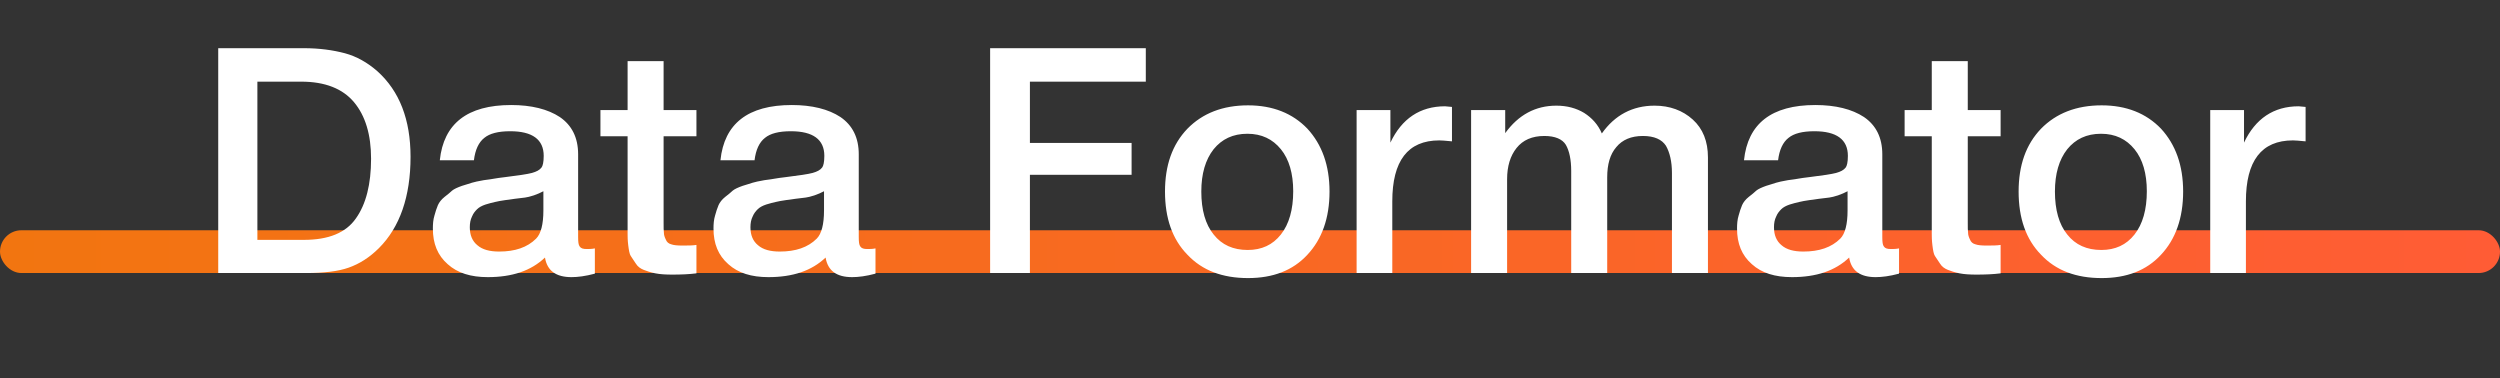
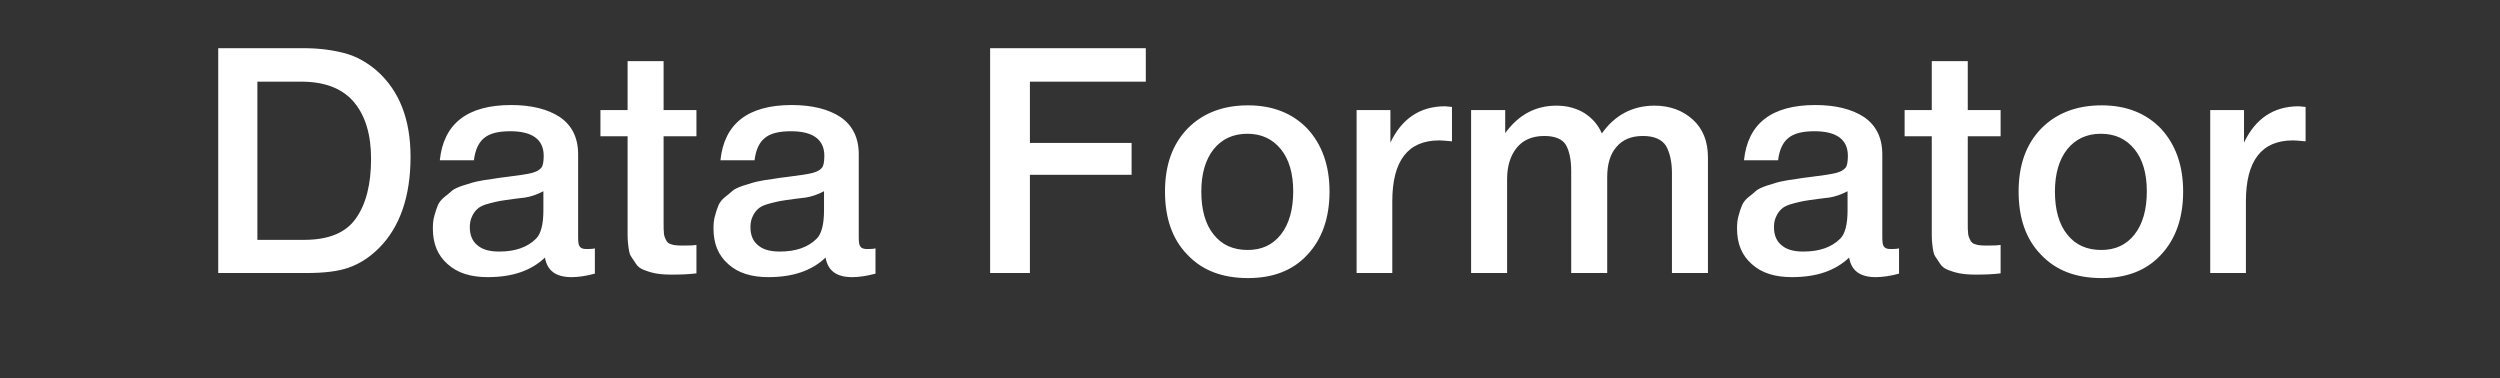
<svg xmlns="http://www.w3.org/2000/svg" width="760" height="115" viewBox="0 0 760 115" fill="none">
  <rect x="0" y="0" width="760" height="115" fill="#333333" stroke="none" />
-   <rect y="70" width="760" height="13" rx="6.5" fill="url(#paint0_linear_2582_2829)" />
-   <path d="M66.341 14.648H92.357C97.061 14.648 101.189 15.224 104.837 16.184C108.389 17.144 111.653 18.968 114.725 21.656C121.445 27.704 124.805 36.344 124.805 47.672C124.805 59.768 121.541 69.08 115.205 75.416C112.325 78.296 109.253 80.216 105.989 81.368C102.725 82.52 98.405 83 93.029 83H66.341V14.648ZM78.245 24.824V72.92H92.357C99.845 72.92 105.125 70.808 108.197 66.392C111.269 62.072 112.805 56.024 112.805 48.248C112.805 40.952 111.077 35.192 107.621 31.064C104.165 26.936 98.789 24.824 91.589 24.824H78.245ZM133.702 48.728C134.854 37.592 142.054 31.928 155.398 31.928C161.542 31.928 166.534 33.176 170.182 35.576C173.83 38.072 175.75 41.816 175.75 46.904V72.056C175.75 73.496 175.846 74.456 176.23 74.936C176.614 75.512 177.286 75.704 178.342 75.704C179.11 75.704 179.878 75.704 180.838 75.512V83.192C177.958 83.96 175.654 84.248 173.734 84.248C169.03 84.248 166.342 82.328 165.67 78.296C161.446 82.328 155.686 84.248 148.294 84.248C143.11 84.248 139.078 83 136.102 80.312C133.03 77.624 131.59 74.072 131.59 69.464C131.59 68.12 131.686 66.776 132.07 65.528C132.358 64.376 132.742 63.32 133.126 62.36C133.51 61.496 134.182 60.632 135.142 59.864C136.102 59.096 136.87 58.52 137.446 57.944C138.022 57.464 139.078 56.984 140.422 56.504C141.766 56.12 142.822 55.736 143.494 55.544C144.166 55.352 145.318 55.064 147.046 54.776C148.678 54.584 149.734 54.392 150.31 54.296C150.886 54.2 152.038 54.008 153.766 53.816C157.606 53.336 160.294 52.952 161.734 52.568C163.078 52.184 164.038 51.704 164.614 50.936C164.998 50.456 165.286 49.304 165.286 47.384C165.286 42.392 161.83 39.896 155.11 39.896C151.462 39.896 148.87 40.568 147.238 41.912C145.51 43.256 144.454 45.56 144.07 48.728H133.702ZM165.19 58.136C164.326 58.616 163.366 59 162.31 59.384C161.158 59.768 160.294 59.96 159.622 60.056C158.95 60.152 157.894 60.248 156.454 60.44C155.014 60.632 154.054 60.824 153.67 60.824C152.326 61.016 151.27 61.208 150.502 61.4C149.734 61.592 148.774 61.784 147.622 62.168C146.47 62.552 145.606 63.032 145.03 63.608C144.454 64.184 143.878 64.856 143.494 65.816C143.014 66.776 142.822 67.832 142.822 69.08C142.822 71.48 143.59 73.304 145.126 74.552C146.662 75.896 148.87 76.472 151.75 76.472C156.55 76.472 160.294 75.224 162.982 72.536C164.422 71.096 165.19 68.216 165.19 63.992V58.136ZM211.718 33.464V41.432H201.734V67.544C201.734 69.08 201.734 70.232 201.83 70.808C201.83 71.384 202.022 72.056 202.406 72.824C202.694 73.592 203.27 74.072 204.038 74.264C204.806 74.552 205.958 74.648 207.398 74.648C209.126 74.648 210.566 74.648 211.718 74.456V83.096C209.51 83.384 207.014 83.48 204.326 83.48C202.406 83.48 200.678 83.384 199.238 83.096C197.798 82.808 196.646 82.424 195.686 82.04C194.726 81.656 193.862 81.08 193.286 80.12C192.614 79.16 192.134 78.392 191.75 77.816C191.366 77.24 191.174 76.088 190.982 74.552C190.79 73.016 190.79 71.864 190.79 71.096V66.872V66.296V65.72V65.048V41.432H182.534V33.464H190.79V18.584H201.734V33.464H211.718ZM219.014 48.728C220.166 37.592 227.366 31.928 240.71 31.928C246.854 31.928 251.846 33.176 255.494 35.576C259.142 38.072 261.062 41.816 261.062 46.904V72.056C261.062 73.496 261.158 74.456 261.542 74.936C261.926 75.512 262.598 75.704 263.654 75.704C264.422 75.704 265.19 75.704 266.15 75.512V83.192C263.27 83.96 260.966 84.248 259.046 84.248C254.342 84.248 251.654 82.328 250.982 78.296C246.758 82.328 240.998 84.248 233.606 84.248C228.422 84.248 224.39 83 221.414 80.312C218.342 77.624 216.902 74.072 216.902 69.464C216.902 68.12 216.998 66.776 217.382 65.528C217.67 64.376 218.054 63.32 218.438 62.36C218.822 61.496 219.494 60.632 220.454 59.864C221.414 59.096 222.182 58.52 222.758 57.944C223.334 57.464 224.39 56.984 225.734 56.504C227.078 56.12 228.134 55.736 228.806 55.544C229.478 55.352 230.63 55.064 232.358 54.776C233.99 54.584 235.046 54.392 235.622 54.296C236.198 54.2 237.35 54.008 239.078 53.816C242.918 53.336 245.606 52.952 247.046 52.568C248.39 52.184 249.35 51.704 249.926 50.936C250.31 50.456 250.598 49.304 250.598 47.384C250.598 42.392 247.142 39.896 240.422 39.896C236.774 39.896 234.182 40.568 232.55 41.912C230.822 43.256 229.766 45.56 229.382 48.728H219.014ZM250.502 58.136C249.638 58.616 248.678 59 247.622 59.384C246.47 59.768 245.606 59.96 244.934 60.056C244.262 60.152 243.206 60.248 241.766 60.44C240.326 60.632 239.366 60.824 238.982 60.824C237.638 61.016 236.582 61.208 235.814 61.4C235.046 61.592 234.086 61.784 232.934 62.168C231.782 62.552 230.918 63.032 230.342 63.608C229.766 64.184 229.19 64.856 228.806 65.816C228.326 66.776 228.134 67.832 228.134 69.08C228.134 71.48 228.902 73.304 230.438 74.552C231.974 75.896 234.182 76.472 237.062 76.472C241.862 76.472 245.606 75.224 248.294 72.536C249.734 71.096 250.502 68.216 250.502 63.992V58.136ZM348.325 14.648V24.824H313.093V43.448H344.005V53.144H313.093V83H300.997V14.648H348.325ZM379.407 32.024C386.895 32.024 392.943 34.424 397.455 39.128C401.871 43.928 404.175 50.264 404.175 58.232C404.175 66.296 401.871 72.728 397.455 77.432C393.039 82.232 386.991 84.536 379.407 84.536C371.631 84.536 365.487 82.232 360.975 77.432C356.367 72.728 354.159 66.296 354.159 58.232C354.159 50.264 356.367 43.928 360.975 39.128C365.583 34.424 371.727 32.024 379.407 32.024ZM379.215 40.664C374.799 40.664 371.439 42.296 368.943 45.368C366.447 48.536 365.199 52.856 365.199 58.232C365.199 63.8 366.447 68.216 368.943 71.288C371.439 74.456 374.895 75.992 379.311 75.992C383.535 75.992 386.895 74.456 389.391 71.288C391.887 68.12 393.135 63.704 393.135 58.136C393.135 52.76 391.887 48.44 389.391 45.368C386.895 42.296 383.535 40.664 379.215 40.664ZM441.401 32.504V42.968C439.481 42.776 438.137 42.68 437.561 42.68C427.961 42.68 423.257 48.92 423.257 61.208V83H412.409V33.464H422.681V43.352C426.137 36.056 431.705 32.312 439.289 32.312L441.401 32.504ZM457.583 33.464V40.472C461.615 34.904 466.799 32.12 473.135 32.12C476.399 32.12 479.183 32.888 481.583 34.328C483.983 35.864 485.807 37.88 486.959 40.568C490.895 35 496.271 32.12 502.991 32.12C507.599 32.12 511.535 33.56 514.607 36.344C517.679 39.128 519.215 42.968 519.215 47.864V83H508.271V52.568C508.271 49.112 507.599 46.328 506.447 44.312C505.199 42.392 502.895 41.336 499.439 41.336C495.887 41.336 493.199 42.488 491.375 44.696C489.455 46.904 488.591 49.976 488.591 53.912V83H477.647V51.992C477.647 48.536 477.071 45.848 476.015 44.024C474.959 42.296 472.751 41.336 469.487 41.336C465.743 41.336 462.959 42.584 461.039 44.984C459.119 47.384 458.159 50.552 458.159 54.488V83H447.215V33.464H457.583ZM530.171 48.728C531.323 37.592 538.523 31.928 551.867 31.928C558.011 31.928 563.003 33.176 566.651 35.576C570.299 38.072 572.219 41.816 572.219 46.904V72.056C572.219 73.496 572.315 74.456 572.699 74.936C573.083 75.512 573.755 75.704 574.811 75.704C575.579 75.704 576.347 75.704 577.307 75.512V83.192C574.427 83.96 572.123 84.248 570.203 84.248C565.499 84.248 562.811 82.328 562.139 78.296C557.915 82.328 552.155 84.248 544.763 84.248C539.579 84.248 535.547 83 532.571 80.312C529.499 77.624 528.059 74.072 528.059 69.464C528.059 68.12 528.155 66.776 528.539 65.528C528.827 64.376 529.211 63.32 529.595 62.36C529.979 61.496 530.651 60.632 531.611 59.864C532.571 59.096 533.339 58.52 533.915 57.944C534.491 57.464 535.547 56.984 536.891 56.504C538.235 56.12 539.291 55.736 539.963 55.544C540.635 55.352 541.787 55.064 543.515 54.776C545.147 54.584 546.203 54.392 546.779 54.296C547.355 54.2 548.507 54.008 550.235 53.816C554.075 53.336 556.763 52.952 558.203 52.568C559.547 52.184 560.507 51.704 561.083 50.936C561.467 50.456 561.755 49.304 561.755 47.384C561.755 42.392 558.299 39.896 551.579 39.896C547.931 39.896 545.339 40.568 543.707 41.912C541.979 43.256 540.923 45.56 540.539 48.728H530.171ZM561.659 58.136C560.795 58.616 559.835 59 558.779 59.384C557.627 59.768 556.763 59.96 556.091 60.056C555.419 60.152 554.363 60.248 552.923 60.44C551.483 60.632 550.523 60.824 550.139 60.824C548.795 61.016 547.739 61.208 546.971 61.4C546.203 61.592 545.243 61.784 544.091 62.168C542.939 62.552 542.075 63.032 541.499 63.608C540.923 64.184 540.347 64.856 539.963 65.816C539.483 66.776 539.291 67.832 539.291 69.08C539.291 71.48 540.059 73.304 541.595 74.552C543.131 75.896 545.339 76.472 548.219 76.472C553.019 76.472 556.763 75.224 559.451 72.536C560.891 71.096 561.659 68.216 561.659 63.992V58.136ZM608.186 33.464V41.432H598.202V67.544C598.202 69.08 598.202 70.232 598.298 70.808C598.298 71.384 598.49 72.056 598.874 72.824C599.162 73.592 599.738 74.072 600.506 74.264C601.274 74.552 602.426 74.648 603.866 74.648C605.594 74.648 607.034 74.648 608.186 74.456V83.096C605.978 83.384 603.482 83.48 600.794 83.48C598.874 83.48 597.146 83.384 595.706 83.096C594.266 82.808 593.114 82.424 592.154 82.04C591.194 81.656 590.33 81.08 589.754 80.12C589.082 79.16 588.602 78.392 588.218 77.816C587.834 77.24 587.642 76.088 587.45 74.552C587.258 73.016 587.258 71.864 587.258 71.096V66.872V66.296V65.72V65.048V41.432H579.002V33.464H587.258V18.584H598.202V33.464H608.186ZM638.907 32.024C646.395 32.024 652.443 34.424 656.955 39.128C661.371 43.928 663.675 50.264 663.675 58.232C663.675 66.296 661.371 72.728 656.955 77.432C652.539 82.232 646.491 84.536 638.907 84.536C631.131 84.536 624.987 82.232 620.475 77.432C615.867 72.728 613.659 66.296 613.659 58.232C613.659 50.264 615.867 43.928 620.475 39.128C625.083 34.424 631.227 32.024 638.907 32.024ZM638.715 40.664C634.299 40.664 630.939 42.296 628.443 45.368C625.947 48.536 624.699 52.856 624.699 58.232C624.699 63.8 625.947 68.216 628.443 71.288C630.939 74.456 634.395 75.992 638.811 75.992C643.035 75.992 646.395 74.456 648.891 71.288C651.387 68.12 652.635 63.704 652.635 58.136C652.635 52.76 651.387 48.44 648.891 45.368C646.395 42.296 643.035 40.664 638.715 40.664ZM700.901 32.504V42.968C698.981 42.776 697.637 42.68 697.061 42.68C687.461 42.68 682.757 48.92 682.757 61.208V83H671.909V33.464H682.181V43.352C685.637 36.056 691.205 32.312 698.789 32.312L700.901 32.504Z" fill="white" />
+   <path d="M66.341 14.648H92.357C97.061 14.648 101.189 15.224 104.837 16.184C108.389 17.144 111.653 18.968 114.725 21.656C121.445 27.704 124.805 36.344 124.805 47.672C124.805 59.768 121.541 69.08 115.205 75.416C112.325 78.296 109.253 80.216 105.989 81.368C102.725 82.52 98.405 83 93.029 83H66.341V14.648ZM78.245 24.824V72.92H92.357C99.845 72.92 105.125 70.808 108.197 66.392C111.269 62.072 112.805 56.024 112.805 48.248C112.805 40.952 111.077 35.192 107.621 31.064C104.165 26.936 98.789 24.824 91.589 24.824H78.245ZM133.702 48.728C134.854 37.592 142.054 31.928 155.398 31.928C161.542 31.928 166.534 33.176 170.182 35.576C173.83 38.072 175.75 41.816 175.75 46.904V72.056C175.75 73.496 175.846 74.456 176.23 74.936C176.614 75.512 177.286 75.704 178.342 75.704C179.11 75.704 179.878 75.704 180.838 75.512V83.192C177.958 83.96 175.654 84.248 173.734 84.248C169.03 84.248 166.342 82.328 165.67 78.296C161.446 82.328 155.686 84.248 148.294 84.248C143.11 84.248 139.078 83 136.102 80.312C133.03 77.624 131.59 74.072 131.59 69.464C131.59 68.12 131.686 66.776 132.07 65.528C132.358 64.376 132.742 63.32 133.126 62.36C133.51 61.496 134.182 60.632 135.142 59.864C136.102 59.096 136.87 58.52 137.446 57.944C138.022 57.464 139.078 56.984 140.422 56.504C141.766 56.12 142.822 55.736 143.494 55.544C144.166 55.352 145.318 55.064 147.046 54.776C148.678 54.584 149.734 54.392 150.31 54.296C150.886 54.2 152.038 54.008 153.766 53.816C157.606 53.336 160.294 52.952 161.734 52.568C163.078 52.184 164.038 51.704 164.614 50.936C164.998 50.456 165.286 49.304 165.286 47.384C165.286 42.392 161.83 39.896 155.11 39.896C151.462 39.896 148.87 40.568 147.238 41.912C145.51 43.256 144.454 45.56 144.07 48.728H133.702ZM165.19 58.136C164.326 58.616 163.366 59 162.31 59.384C161.158 59.768 160.294 59.96 159.622 60.056C158.95 60.152 157.894 60.248 156.454 60.44C155.014 60.632 154.054 60.824 153.67 60.824C152.326 61.016 151.27 61.208 150.502 61.4C149.734 61.592 148.774 61.784 147.622 62.168C146.47 62.552 145.606 63.032 145.03 63.608C144.454 64.184 143.878 64.856 143.494 65.816C143.014 66.776 142.822 67.832 142.822 69.08C142.822 71.48 143.59 73.304 145.126 74.552C146.662 75.896 148.87 76.472 151.75 76.472C156.55 76.472 160.294 75.224 162.982 72.536C164.422 71.096 165.19 68.216 165.19 63.992V58.136ZM211.718 33.464V41.432H201.734V67.544C201.734 69.08 201.734 70.232 201.83 70.808C201.83 71.384 202.022 72.056 202.406 72.824C202.694 73.592 203.27 74.072 204.038 74.264C204.806 74.552 205.958 74.648 207.398 74.648C209.126 74.648 210.566 74.648 211.718 74.456V83.096C209.51 83.384 207.014 83.48 204.326 83.48C202.406 83.48 200.678 83.384 199.238 83.096C197.798 82.808 196.646 82.424 195.686 82.04C194.726 81.656 193.862 81.08 193.286 80.12C192.614 79.16 192.134 78.392 191.75 77.816C191.366 77.24 191.174 76.088 190.982 74.552C190.79 73.016 190.79 71.864 190.79 71.096V66.296V65.72V65.048V41.432H182.534V33.464H190.79V18.584H201.734V33.464H211.718ZM219.014 48.728C220.166 37.592 227.366 31.928 240.71 31.928C246.854 31.928 251.846 33.176 255.494 35.576C259.142 38.072 261.062 41.816 261.062 46.904V72.056C261.062 73.496 261.158 74.456 261.542 74.936C261.926 75.512 262.598 75.704 263.654 75.704C264.422 75.704 265.19 75.704 266.15 75.512V83.192C263.27 83.96 260.966 84.248 259.046 84.248C254.342 84.248 251.654 82.328 250.982 78.296C246.758 82.328 240.998 84.248 233.606 84.248C228.422 84.248 224.39 83 221.414 80.312C218.342 77.624 216.902 74.072 216.902 69.464C216.902 68.12 216.998 66.776 217.382 65.528C217.67 64.376 218.054 63.32 218.438 62.36C218.822 61.496 219.494 60.632 220.454 59.864C221.414 59.096 222.182 58.52 222.758 57.944C223.334 57.464 224.39 56.984 225.734 56.504C227.078 56.12 228.134 55.736 228.806 55.544C229.478 55.352 230.63 55.064 232.358 54.776C233.99 54.584 235.046 54.392 235.622 54.296C236.198 54.2 237.35 54.008 239.078 53.816C242.918 53.336 245.606 52.952 247.046 52.568C248.39 52.184 249.35 51.704 249.926 50.936C250.31 50.456 250.598 49.304 250.598 47.384C250.598 42.392 247.142 39.896 240.422 39.896C236.774 39.896 234.182 40.568 232.55 41.912C230.822 43.256 229.766 45.56 229.382 48.728H219.014ZM250.502 58.136C249.638 58.616 248.678 59 247.622 59.384C246.47 59.768 245.606 59.96 244.934 60.056C244.262 60.152 243.206 60.248 241.766 60.44C240.326 60.632 239.366 60.824 238.982 60.824C237.638 61.016 236.582 61.208 235.814 61.4C235.046 61.592 234.086 61.784 232.934 62.168C231.782 62.552 230.918 63.032 230.342 63.608C229.766 64.184 229.19 64.856 228.806 65.816C228.326 66.776 228.134 67.832 228.134 69.08C228.134 71.48 228.902 73.304 230.438 74.552C231.974 75.896 234.182 76.472 237.062 76.472C241.862 76.472 245.606 75.224 248.294 72.536C249.734 71.096 250.502 68.216 250.502 63.992V58.136ZM348.325 14.648V24.824H313.093V43.448H344.005V53.144H313.093V83H300.997V14.648H348.325ZM379.407 32.024C386.895 32.024 392.943 34.424 397.455 39.128C401.871 43.928 404.175 50.264 404.175 58.232C404.175 66.296 401.871 72.728 397.455 77.432C393.039 82.232 386.991 84.536 379.407 84.536C371.631 84.536 365.487 82.232 360.975 77.432C356.367 72.728 354.159 66.296 354.159 58.232C354.159 50.264 356.367 43.928 360.975 39.128C365.583 34.424 371.727 32.024 379.407 32.024ZM379.215 40.664C374.799 40.664 371.439 42.296 368.943 45.368C366.447 48.536 365.199 52.856 365.199 58.232C365.199 63.8 366.447 68.216 368.943 71.288C371.439 74.456 374.895 75.992 379.311 75.992C383.535 75.992 386.895 74.456 389.391 71.288C391.887 68.12 393.135 63.704 393.135 58.136C393.135 52.76 391.887 48.44 389.391 45.368C386.895 42.296 383.535 40.664 379.215 40.664ZM441.401 32.504V42.968C439.481 42.776 438.137 42.68 437.561 42.68C427.961 42.68 423.257 48.92 423.257 61.208V83H412.409V33.464H422.681V43.352C426.137 36.056 431.705 32.312 439.289 32.312L441.401 32.504ZM457.583 33.464V40.472C461.615 34.904 466.799 32.12 473.135 32.12C476.399 32.12 479.183 32.888 481.583 34.328C483.983 35.864 485.807 37.88 486.959 40.568C490.895 35 496.271 32.12 502.991 32.12C507.599 32.12 511.535 33.56 514.607 36.344C517.679 39.128 519.215 42.968 519.215 47.864V83H508.271V52.568C508.271 49.112 507.599 46.328 506.447 44.312C505.199 42.392 502.895 41.336 499.439 41.336C495.887 41.336 493.199 42.488 491.375 44.696C489.455 46.904 488.591 49.976 488.591 53.912V83H477.647V51.992C477.647 48.536 477.071 45.848 476.015 44.024C474.959 42.296 472.751 41.336 469.487 41.336C465.743 41.336 462.959 42.584 461.039 44.984C459.119 47.384 458.159 50.552 458.159 54.488V83H447.215V33.464H457.583ZM530.171 48.728C531.323 37.592 538.523 31.928 551.867 31.928C558.011 31.928 563.003 33.176 566.651 35.576C570.299 38.072 572.219 41.816 572.219 46.904V72.056C572.219 73.496 572.315 74.456 572.699 74.936C573.083 75.512 573.755 75.704 574.811 75.704C575.579 75.704 576.347 75.704 577.307 75.512V83.192C574.427 83.96 572.123 84.248 570.203 84.248C565.499 84.248 562.811 82.328 562.139 78.296C557.915 82.328 552.155 84.248 544.763 84.248C539.579 84.248 535.547 83 532.571 80.312C529.499 77.624 528.059 74.072 528.059 69.464C528.059 68.12 528.155 66.776 528.539 65.528C528.827 64.376 529.211 63.32 529.595 62.36C529.979 61.496 530.651 60.632 531.611 59.864C532.571 59.096 533.339 58.52 533.915 57.944C534.491 57.464 535.547 56.984 536.891 56.504C538.235 56.12 539.291 55.736 539.963 55.544C540.635 55.352 541.787 55.064 543.515 54.776C545.147 54.584 546.203 54.392 546.779 54.296C547.355 54.2 548.507 54.008 550.235 53.816C554.075 53.336 556.763 52.952 558.203 52.568C559.547 52.184 560.507 51.704 561.083 50.936C561.467 50.456 561.755 49.304 561.755 47.384C561.755 42.392 558.299 39.896 551.579 39.896C547.931 39.896 545.339 40.568 543.707 41.912C541.979 43.256 540.923 45.56 540.539 48.728H530.171ZM561.659 58.136C560.795 58.616 559.835 59 558.779 59.384C557.627 59.768 556.763 59.96 556.091 60.056C555.419 60.152 554.363 60.248 552.923 60.44C551.483 60.632 550.523 60.824 550.139 60.824C548.795 61.016 547.739 61.208 546.971 61.4C546.203 61.592 545.243 61.784 544.091 62.168C542.939 62.552 542.075 63.032 541.499 63.608C540.923 64.184 540.347 64.856 539.963 65.816C539.483 66.776 539.291 67.832 539.291 69.08C539.291 71.48 540.059 73.304 541.595 74.552C543.131 75.896 545.339 76.472 548.219 76.472C553.019 76.472 556.763 75.224 559.451 72.536C560.891 71.096 561.659 68.216 561.659 63.992V58.136ZM608.186 33.464V41.432H598.202V67.544C598.202 69.08 598.202 70.232 598.298 70.808C598.298 71.384 598.49 72.056 598.874 72.824C599.162 73.592 599.738 74.072 600.506 74.264C601.274 74.552 602.426 74.648 603.866 74.648C605.594 74.648 607.034 74.648 608.186 74.456V83.096C605.978 83.384 603.482 83.48 600.794 83.48C598.874 83.48 597.146 83.384 595.706 83.096C594.266 82.808 593.114 82.424 592.154 82.04C591.194 81.656 590.33 81.08 589.754 80.12C589.082 79.16 588.602 78.392 588.218 77.816C587.834 77.24 587.642 76.088 587.45 74.552C587.258 73.016 587.258 71.864 587.258 71.096V66.872V66.296V65.72V65.048V41.432H579.002V33.464H587.258V18.584H598.202V33.464H608.186ZM638.907 32.024C646.395 32.024 652.443 34.424 656.955 39.128C661.371 43.928 663.675 50.264 663.675 58.232C663.675 66.296 661.371 72.728 656.955 77.432C652.539 82.232 646.491 84.536 638.907 84.536C631.131 84.536 624.987 82.232 620.475 77.432C615.867 72.728 613.659 66.296 613.659 58.232C613.659 50.264 615.867 43.928 620.475 39.128C625.083 34.424 631.227 32.024 638.907 32.024ZM638.715 40.664C634.299 40.664 630.939 42.296 628.443 45.368C625.947 48.536 624.699 52.856 624.699 58.232C624.699 63.8 625.947 68.216 628.443 71.288C630.939 74.456 634.395 75.992 638.811 75.992C643.035 75.992 646.395 74.456 648.891 71.288C651.387 68.12 652.635 63.704 652.635 58.136C652.635 52.76 651.387 48.44 648.891 45.368C646.395 42.296 643.035 40.664 638.715 40.664ZM700.901 32.504V42.968C698.981 42.776 697.637 42.68 697.061 42.68C687.461 42.68 682.757 48.92 682.757 61.208V83H671.909V33.464H682.181V43.352C685.637 36.056 691.205 32.312 698.789 32.312L700.901 32.504Z" fill="white" />
  <defs>
    <linearGradient id="paint0_linear_2582_2829" x1="0" y1="76.5" x2="760" y2="76.5" gradientUnits="userSpaceOnUse">
      <stop stop-color="#F27510" />
      <stop offset="1" stop-color="#FF5C35" />
    </linearGradient>
  </defs>
</svg>